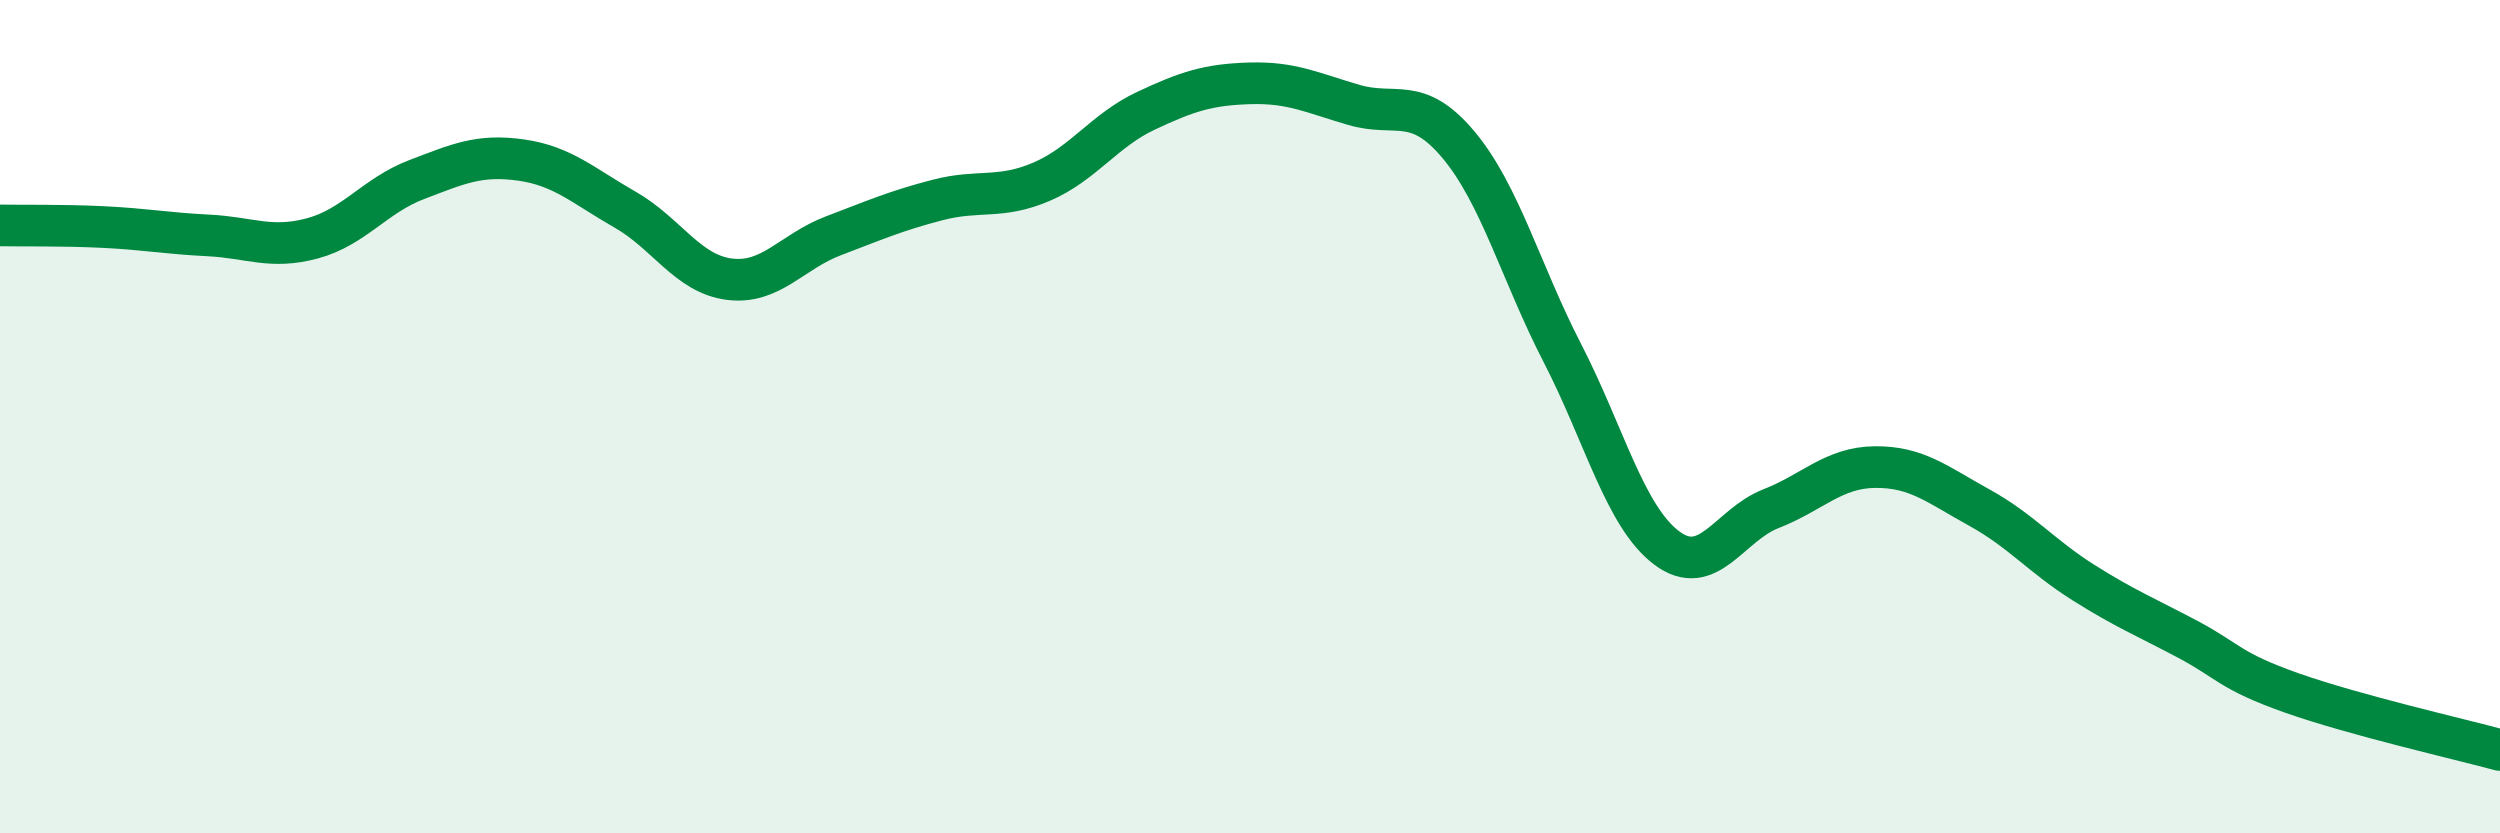
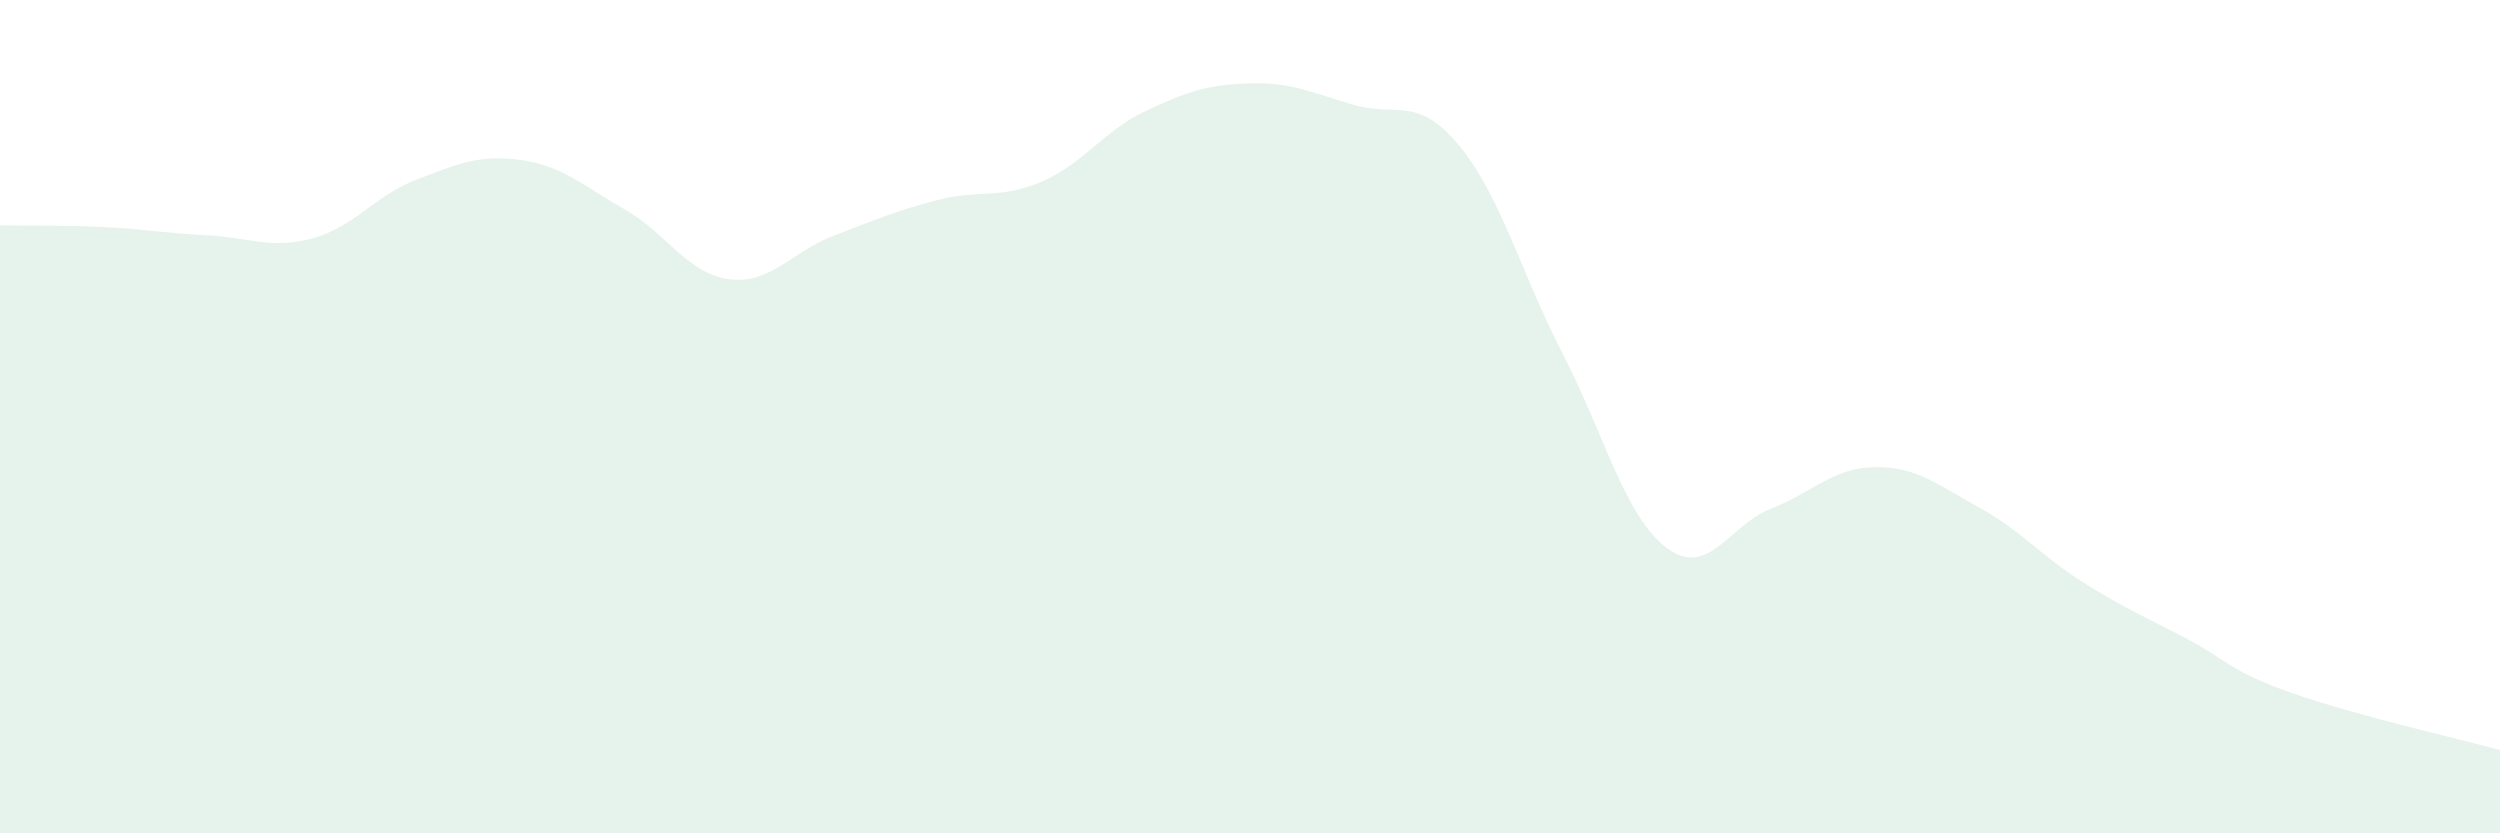
<svg xmlns="http://www.w3.org/2000/svg" width="60" height="20" viewBox="0 0 60 20">
  <path d="M 0,5.41 C 0.5,5.42 1.5,5.4 2.5,5.45 C 3.5,5.5 4,5.6 5,5.65 C 6,5.7 6.5,5.99 7.5,5.72 C 8.5,5.45 9,4.69 10,4.31 C 11,3.93 11.5,3.7 12.5,3.84 C 13.5,3.98 14,4.46 15,5.03 C 16,5.6 16.5,6.57 17.5,6.7 C 18.5,6.83 19,6.04 20,5.66 C 21,5.28 21.5,5.06 22.5,4.8 C 23.5,4.54 24,4.79 25,4.36 C 26,3.93 26.5,3.13 27.5,2.66 C 28.5,2.19 29,2.03 30,2 C 31,1.97 31.5,2.23 32.5,2.52 C 33.5,2.81 34,2.28 35,3.47 C 36,4.66 36.5,6.54 37.5,8.48 C 38.5,10.42 39,12.4 40,13.15 C 41,13.9 41.5,12.6 42.5,12.21 C 43.5,11.82 44,11.22 45,11.21 C 46,11.2 46.5,11.63 47.5,12.18 C 48.5,12.73 49,13.35 50,13.98 C 51,14.61 51.5,14.81 52.5,15.34 C 53.5,15.87 53.5,16.1 55,16.63 C 56.5,17.16 59,17.73 60,18L60 20L0 20Z" fill="#008740" opacity="0.1" stroke-linecap="round" stroke-linejoin="round" />
-   <path d="M 0,5.41 C 0.5,5.42 1.5,5.4 2.5,5.45 C 3.5,5.5 4,5.6 5,5.65 C 6,5.7 6.5,5.99 7.5,5.72 C 8.5,5.45 9,4.69 10,4.31 C 11,3.93 11.5,3.7 12.5,3.84 C 13.5,3.98 14,4.46 15,5.03 C 16,5.6 16.5,6.57 17.5,6.7 C 18.5,6.83 19,6.04 20,5.66 C 21,5.28 21.5,5.06 22.5,4.8 C 23.5,4.54 24,4.79 25,4.36 C 26,3.93 26.5,3.13 27.5,2.66 C 28.5,2.19 29,2.03 30,2 C 31,1.97 31.5,2.23 32.5,2.52 C 33.5,2.81 34,2.28 35,3.47 C 36,4.66 36.5,6.54 37.5,8.48 C 38.5,10.42 39,12.4 40,13.15 C 41,13.9 41.5,12.6 42.5,12.21 C 43.5,11.82 44,11.22 45,11.21 C 46,11.2 46.5,11.63 47.5,12.18 C 48.5,12.73 49,13.35 50,13.98 C 51,14.61 51.5,14.81 52.5,15.34 C 53.5,15.87 53.5,16.1 55,16.63 C 56.5,17.16 59,17.73 60,18" stroke="#008740" stroke-width="1" fill="none" stroke-linecap="round" stroke-linejoin="round" />
</svg>